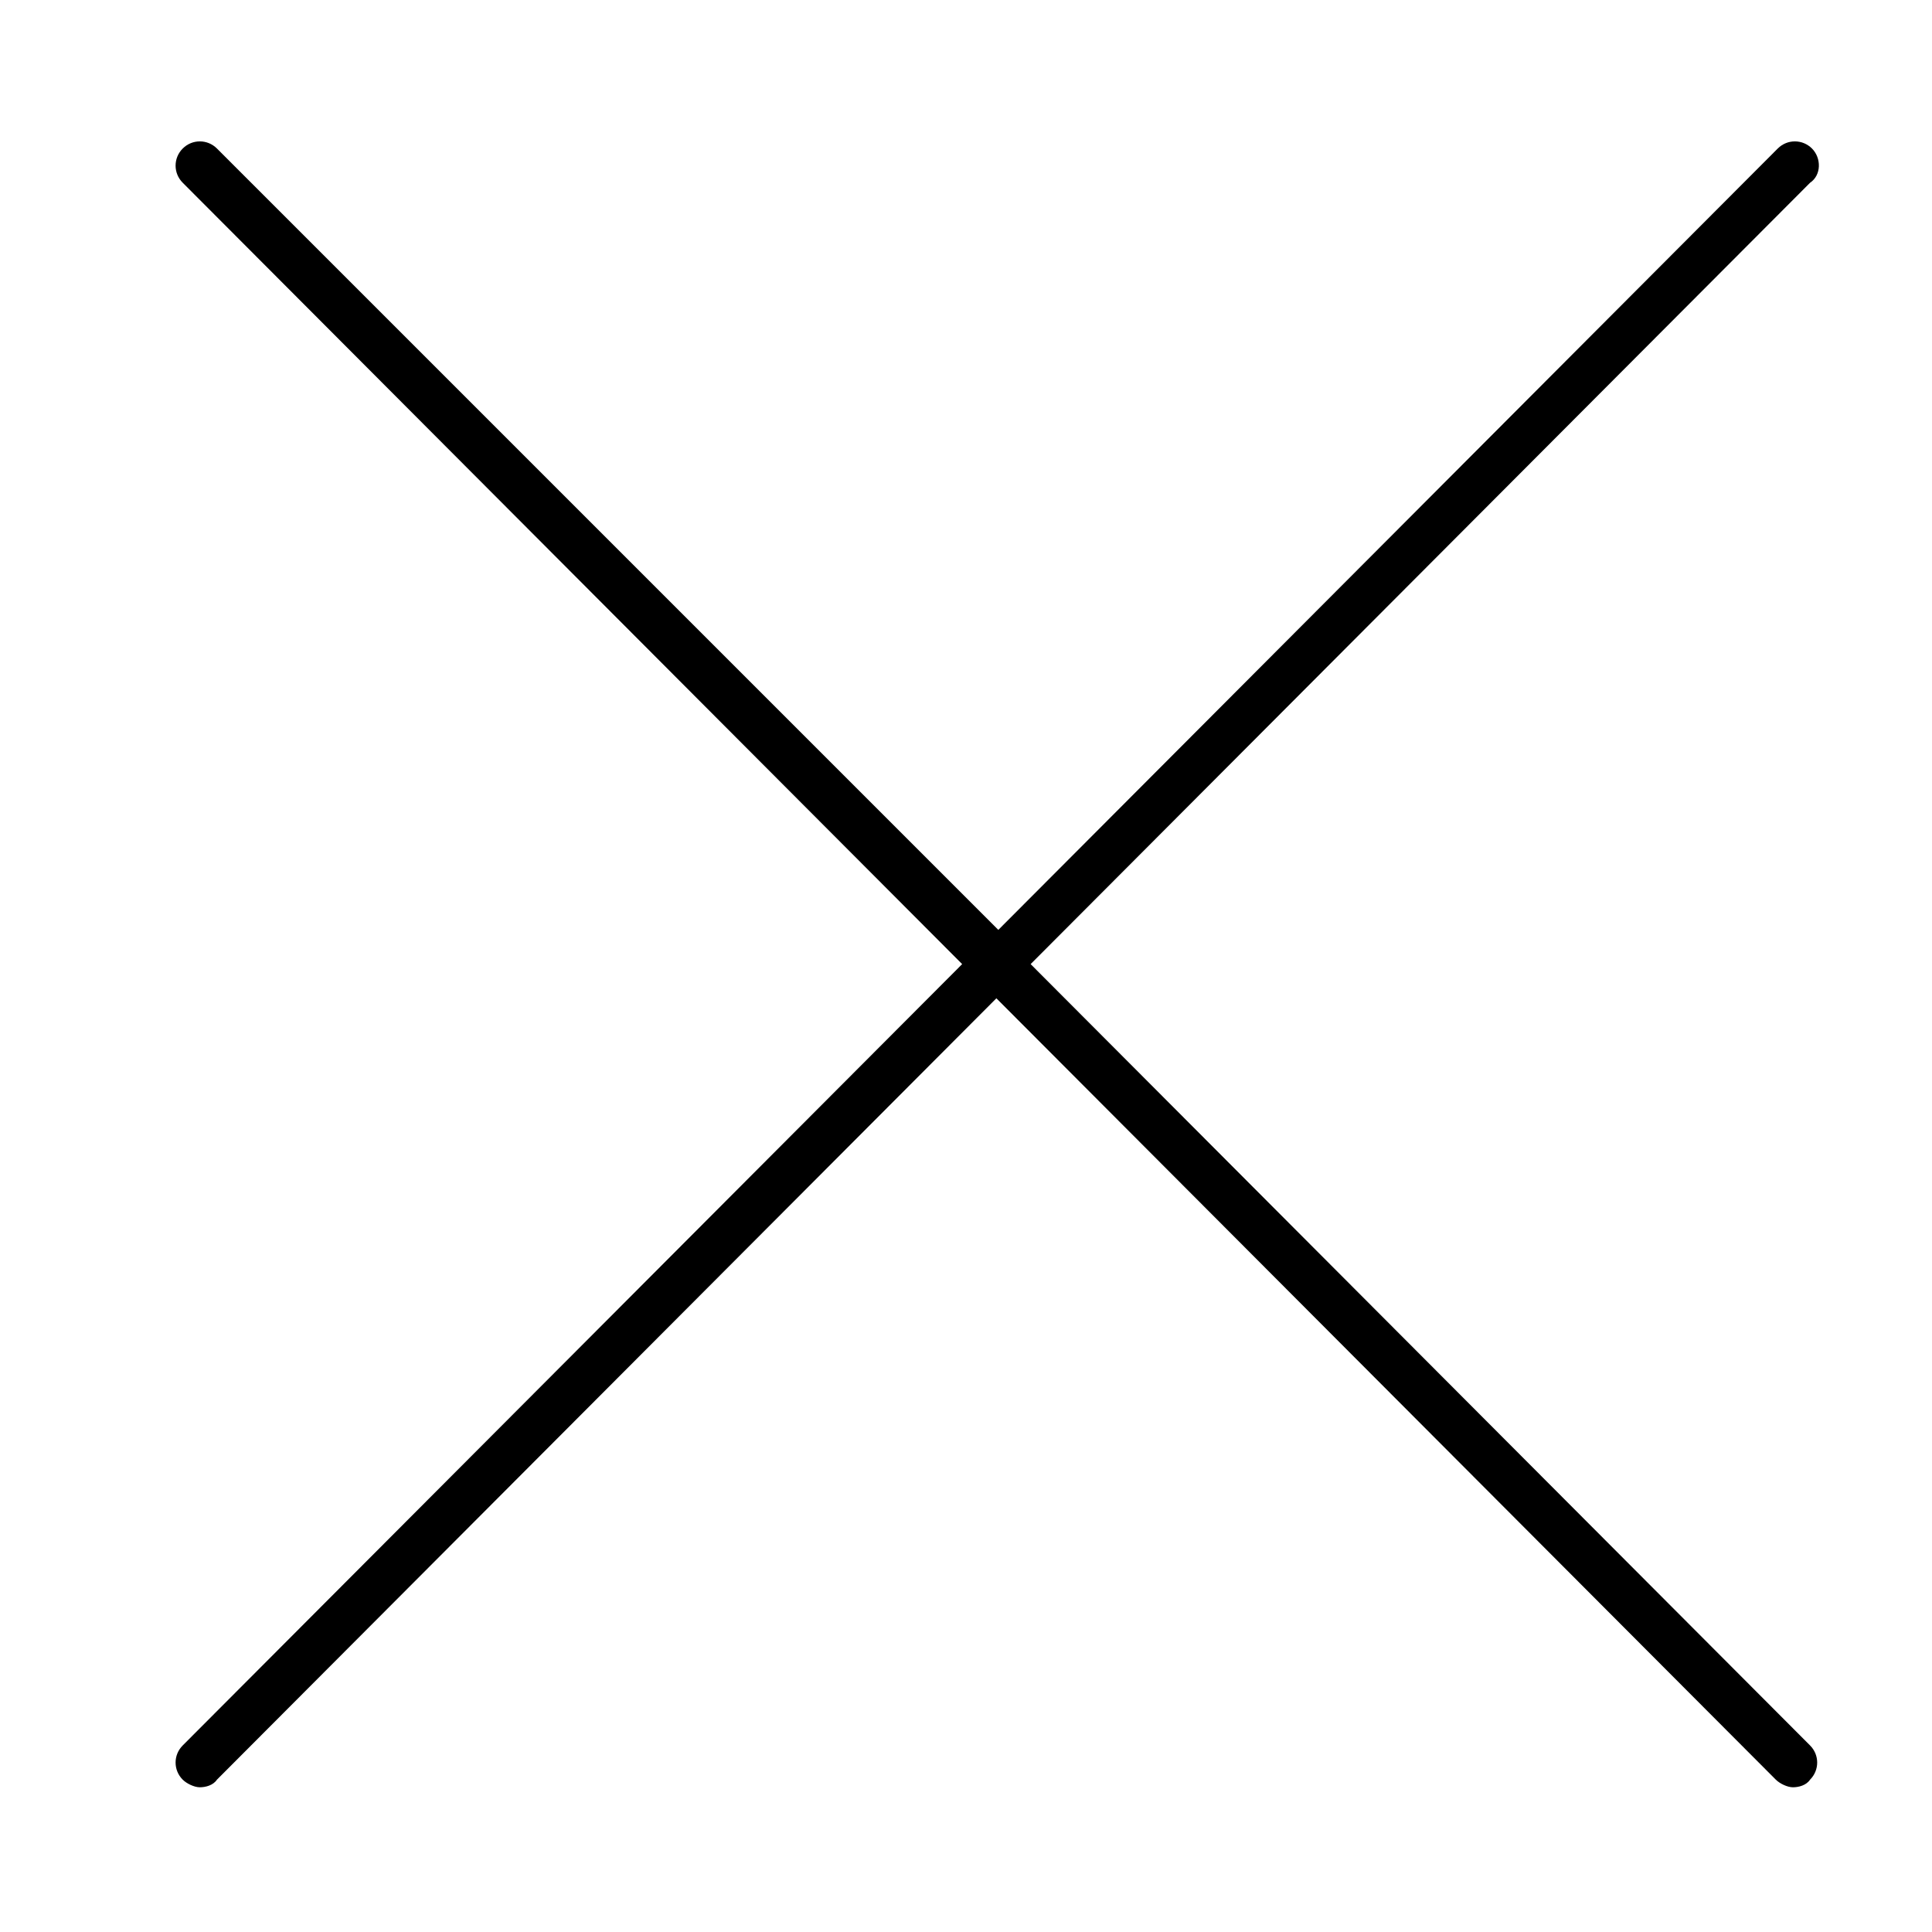
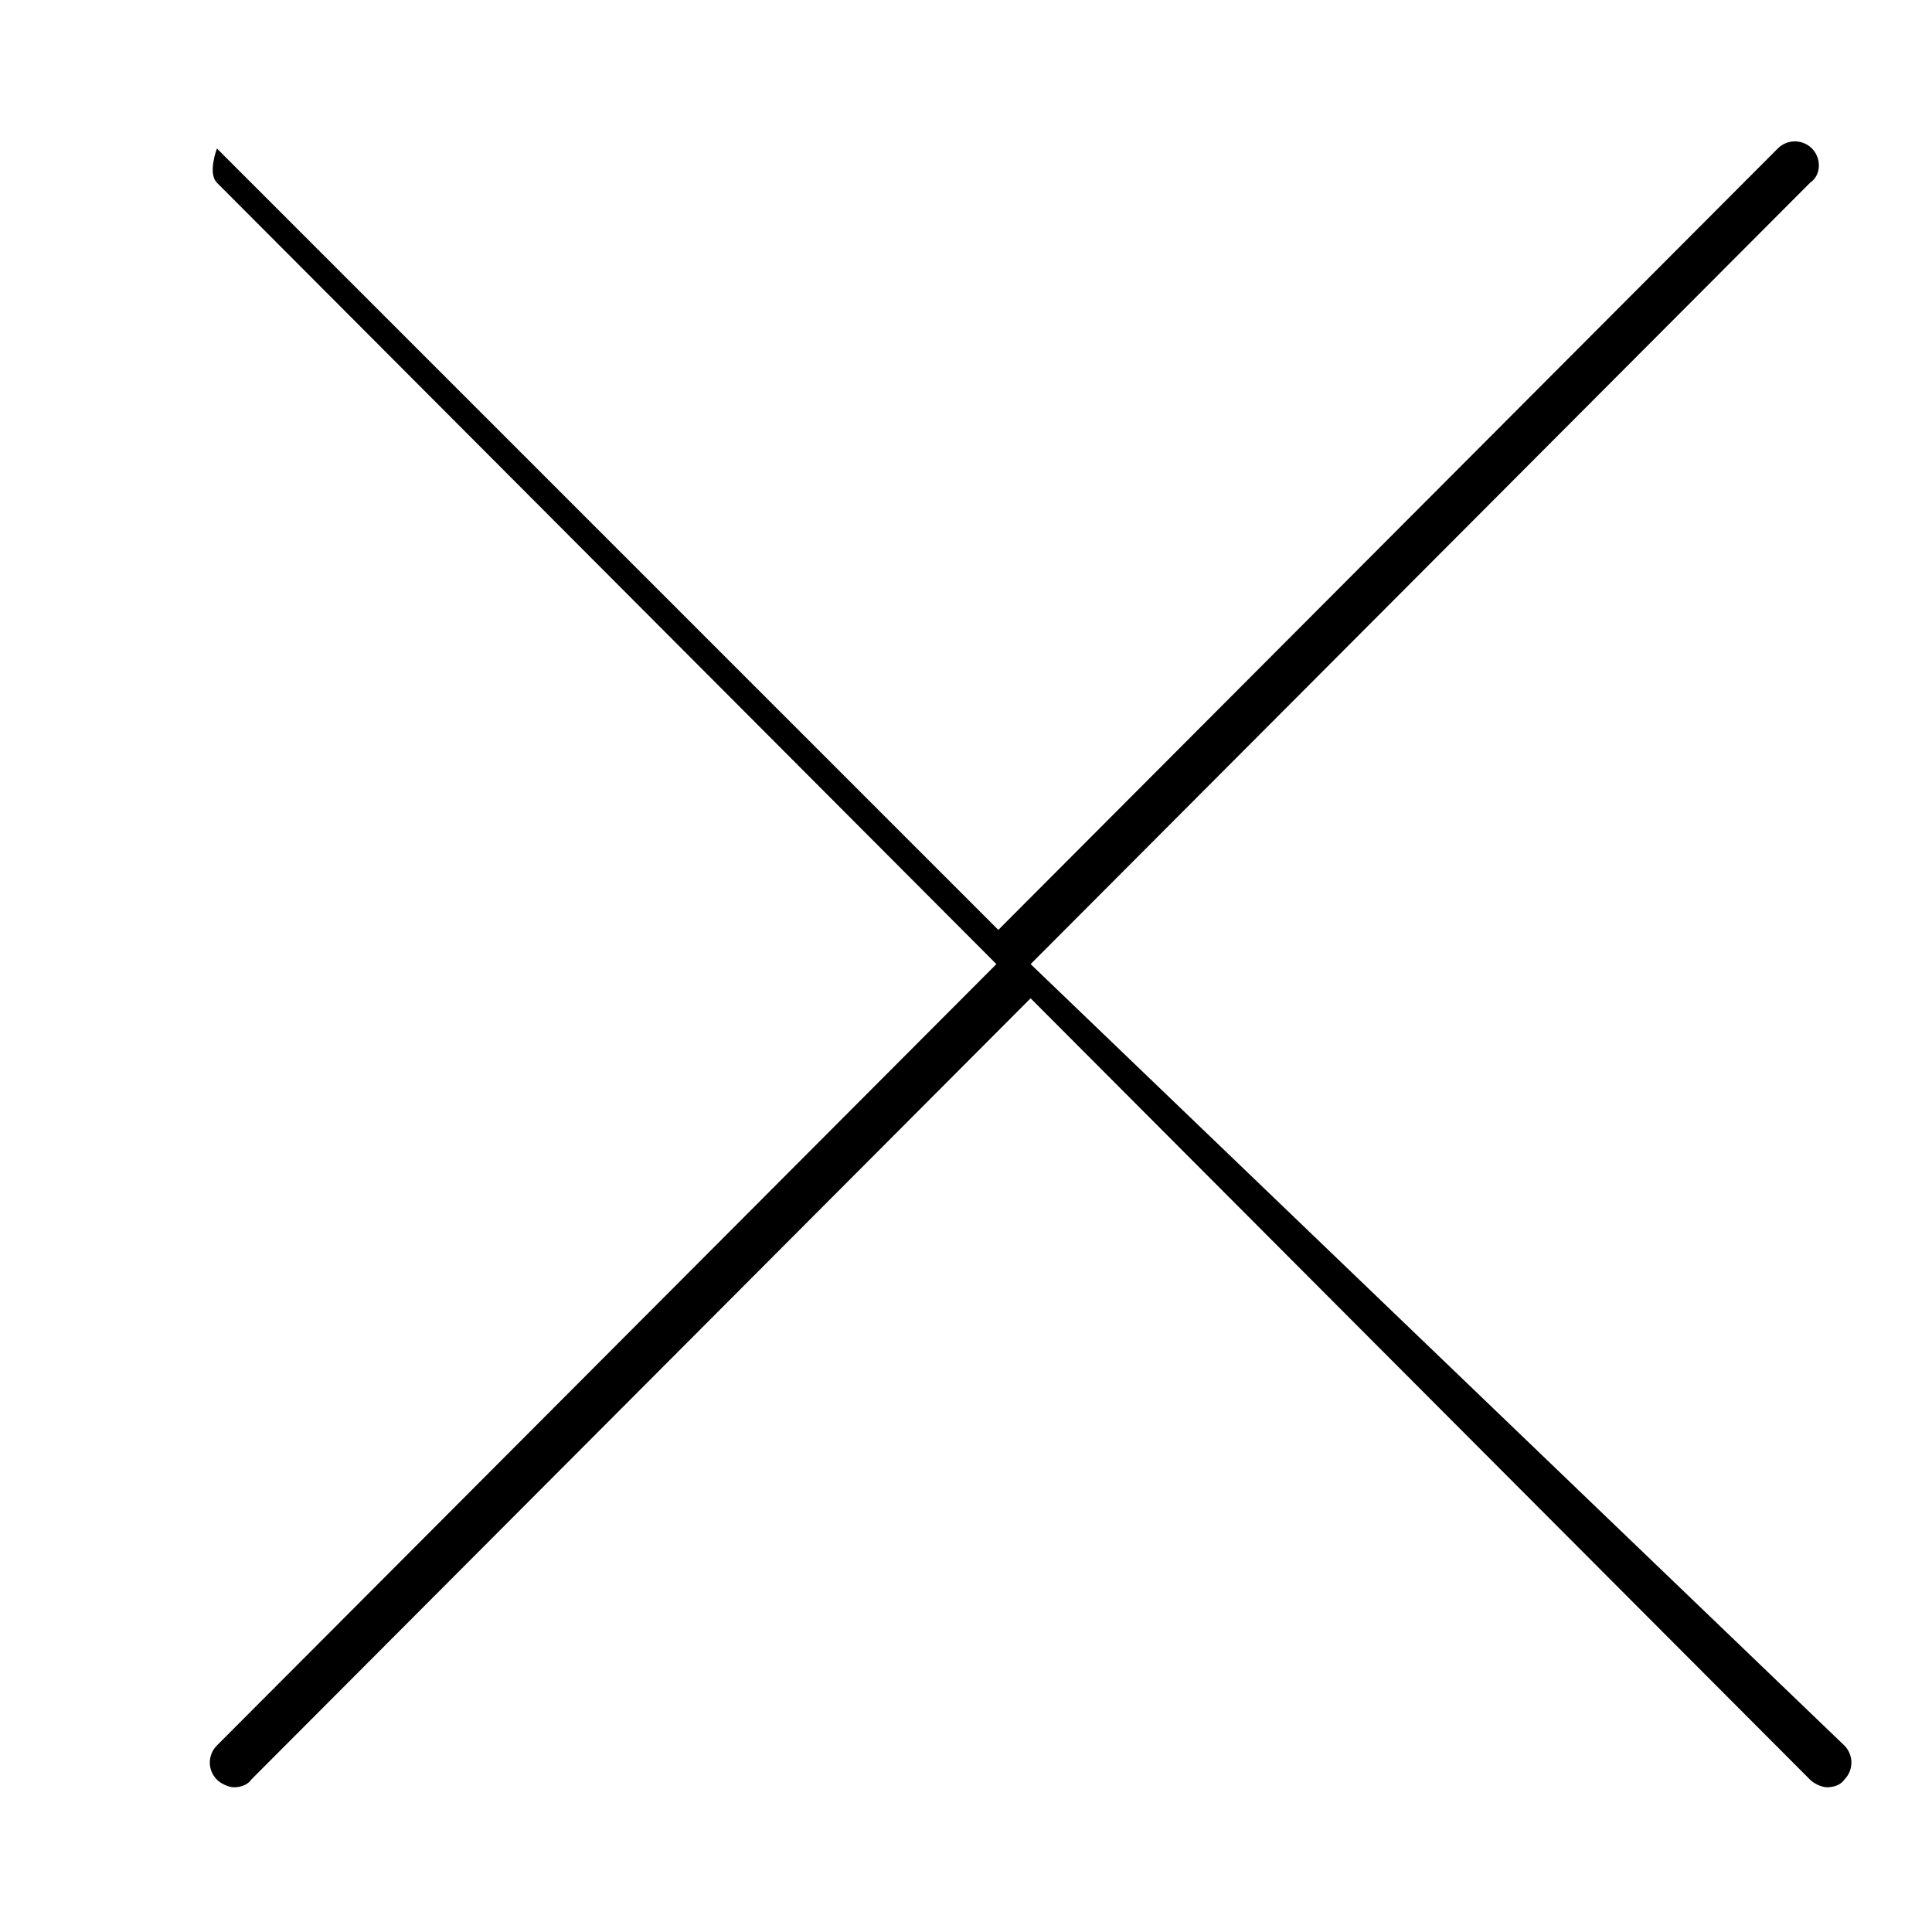
<svg xmlns="http://www.w3.org/2000/svg" fill="#000000" width="800px" height="800px" version="1.1" viewBox="144 144 512 512">
-   <path d="m417.13 399.5 206.56-207.07c3.019-2.016 3.019-6.551 0.504-9.07-2.519-2.519-6.551-2.519-9.07 0l-206.56 207.07-207.07-207.07c-2.519-2.519-6.551-2.519-9.07 0s-2.519 6.551 0 9.07l206.56 207.07-206.56 207.06c-2.519 2.519-2.519 6.551 0 9.07 1.008 1.008 3.023 2.016 4.535 2.016 1.512 0 3.527-0.504 4.535-2.016l206.56-207.07 206.56 207.07c1.008 1.008 3.023 2.016 4.535 2.016 1.512 0 3.527-0.504 4.535-2.016 2.519-2.519 2.519-6.551 0-9.07z" />
+   <path d="m417.13 399.5 206.56-207.07c3.019-2.016 3.019-6.551 0.504-9.07-2.519-2.519-6.551-2.519-9.07 0l-206.56 207.07-207.07-207.07s-2.519 6.551 0 9.07l206.56 207.07-206.56 207.06c-2.519 2.519-2.519 6.551 0 9.07 1.008 1.008 3.023 2.016 4.535 2.016 1.512 0 3.527-0.504 4.535-2.016l206.56-207.07 206.56 207.07c1.008 1.008 3.023 2.016 4.535 2.016 1.512 0 3.527-0.504 4.535-2.016 2.519-2.519 2.519-6.551 0-9.07z" />
</svg>